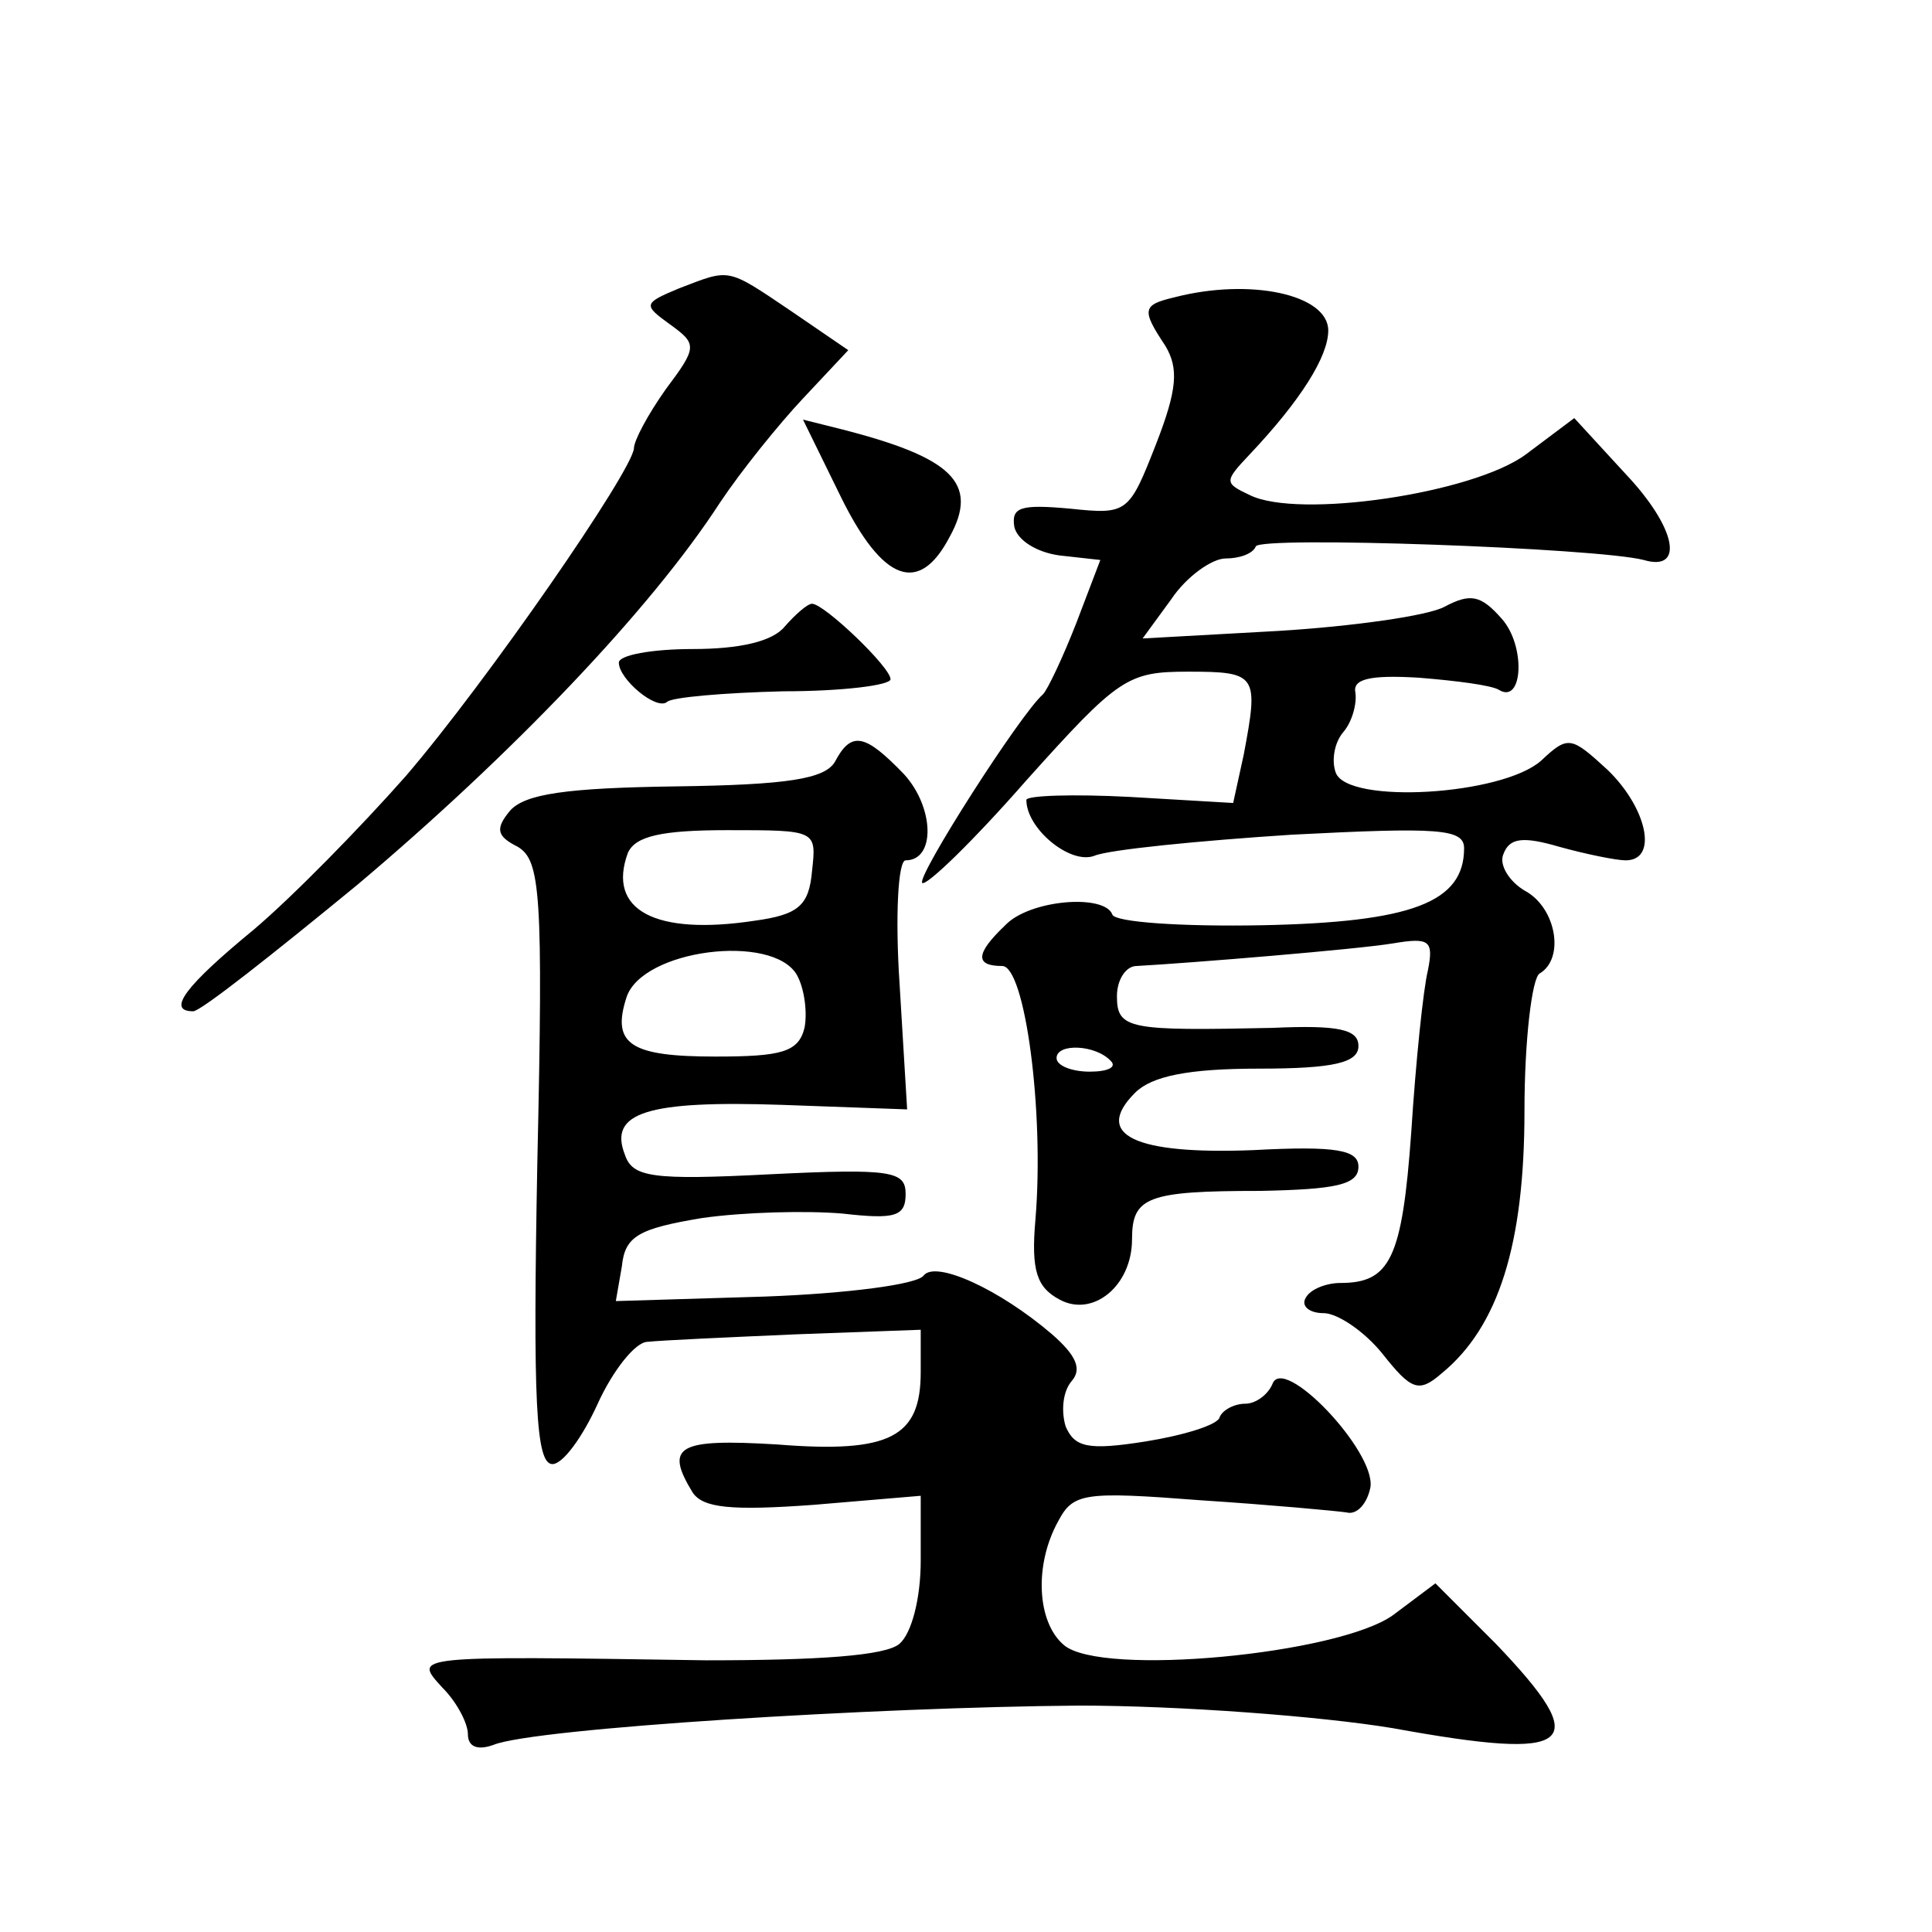
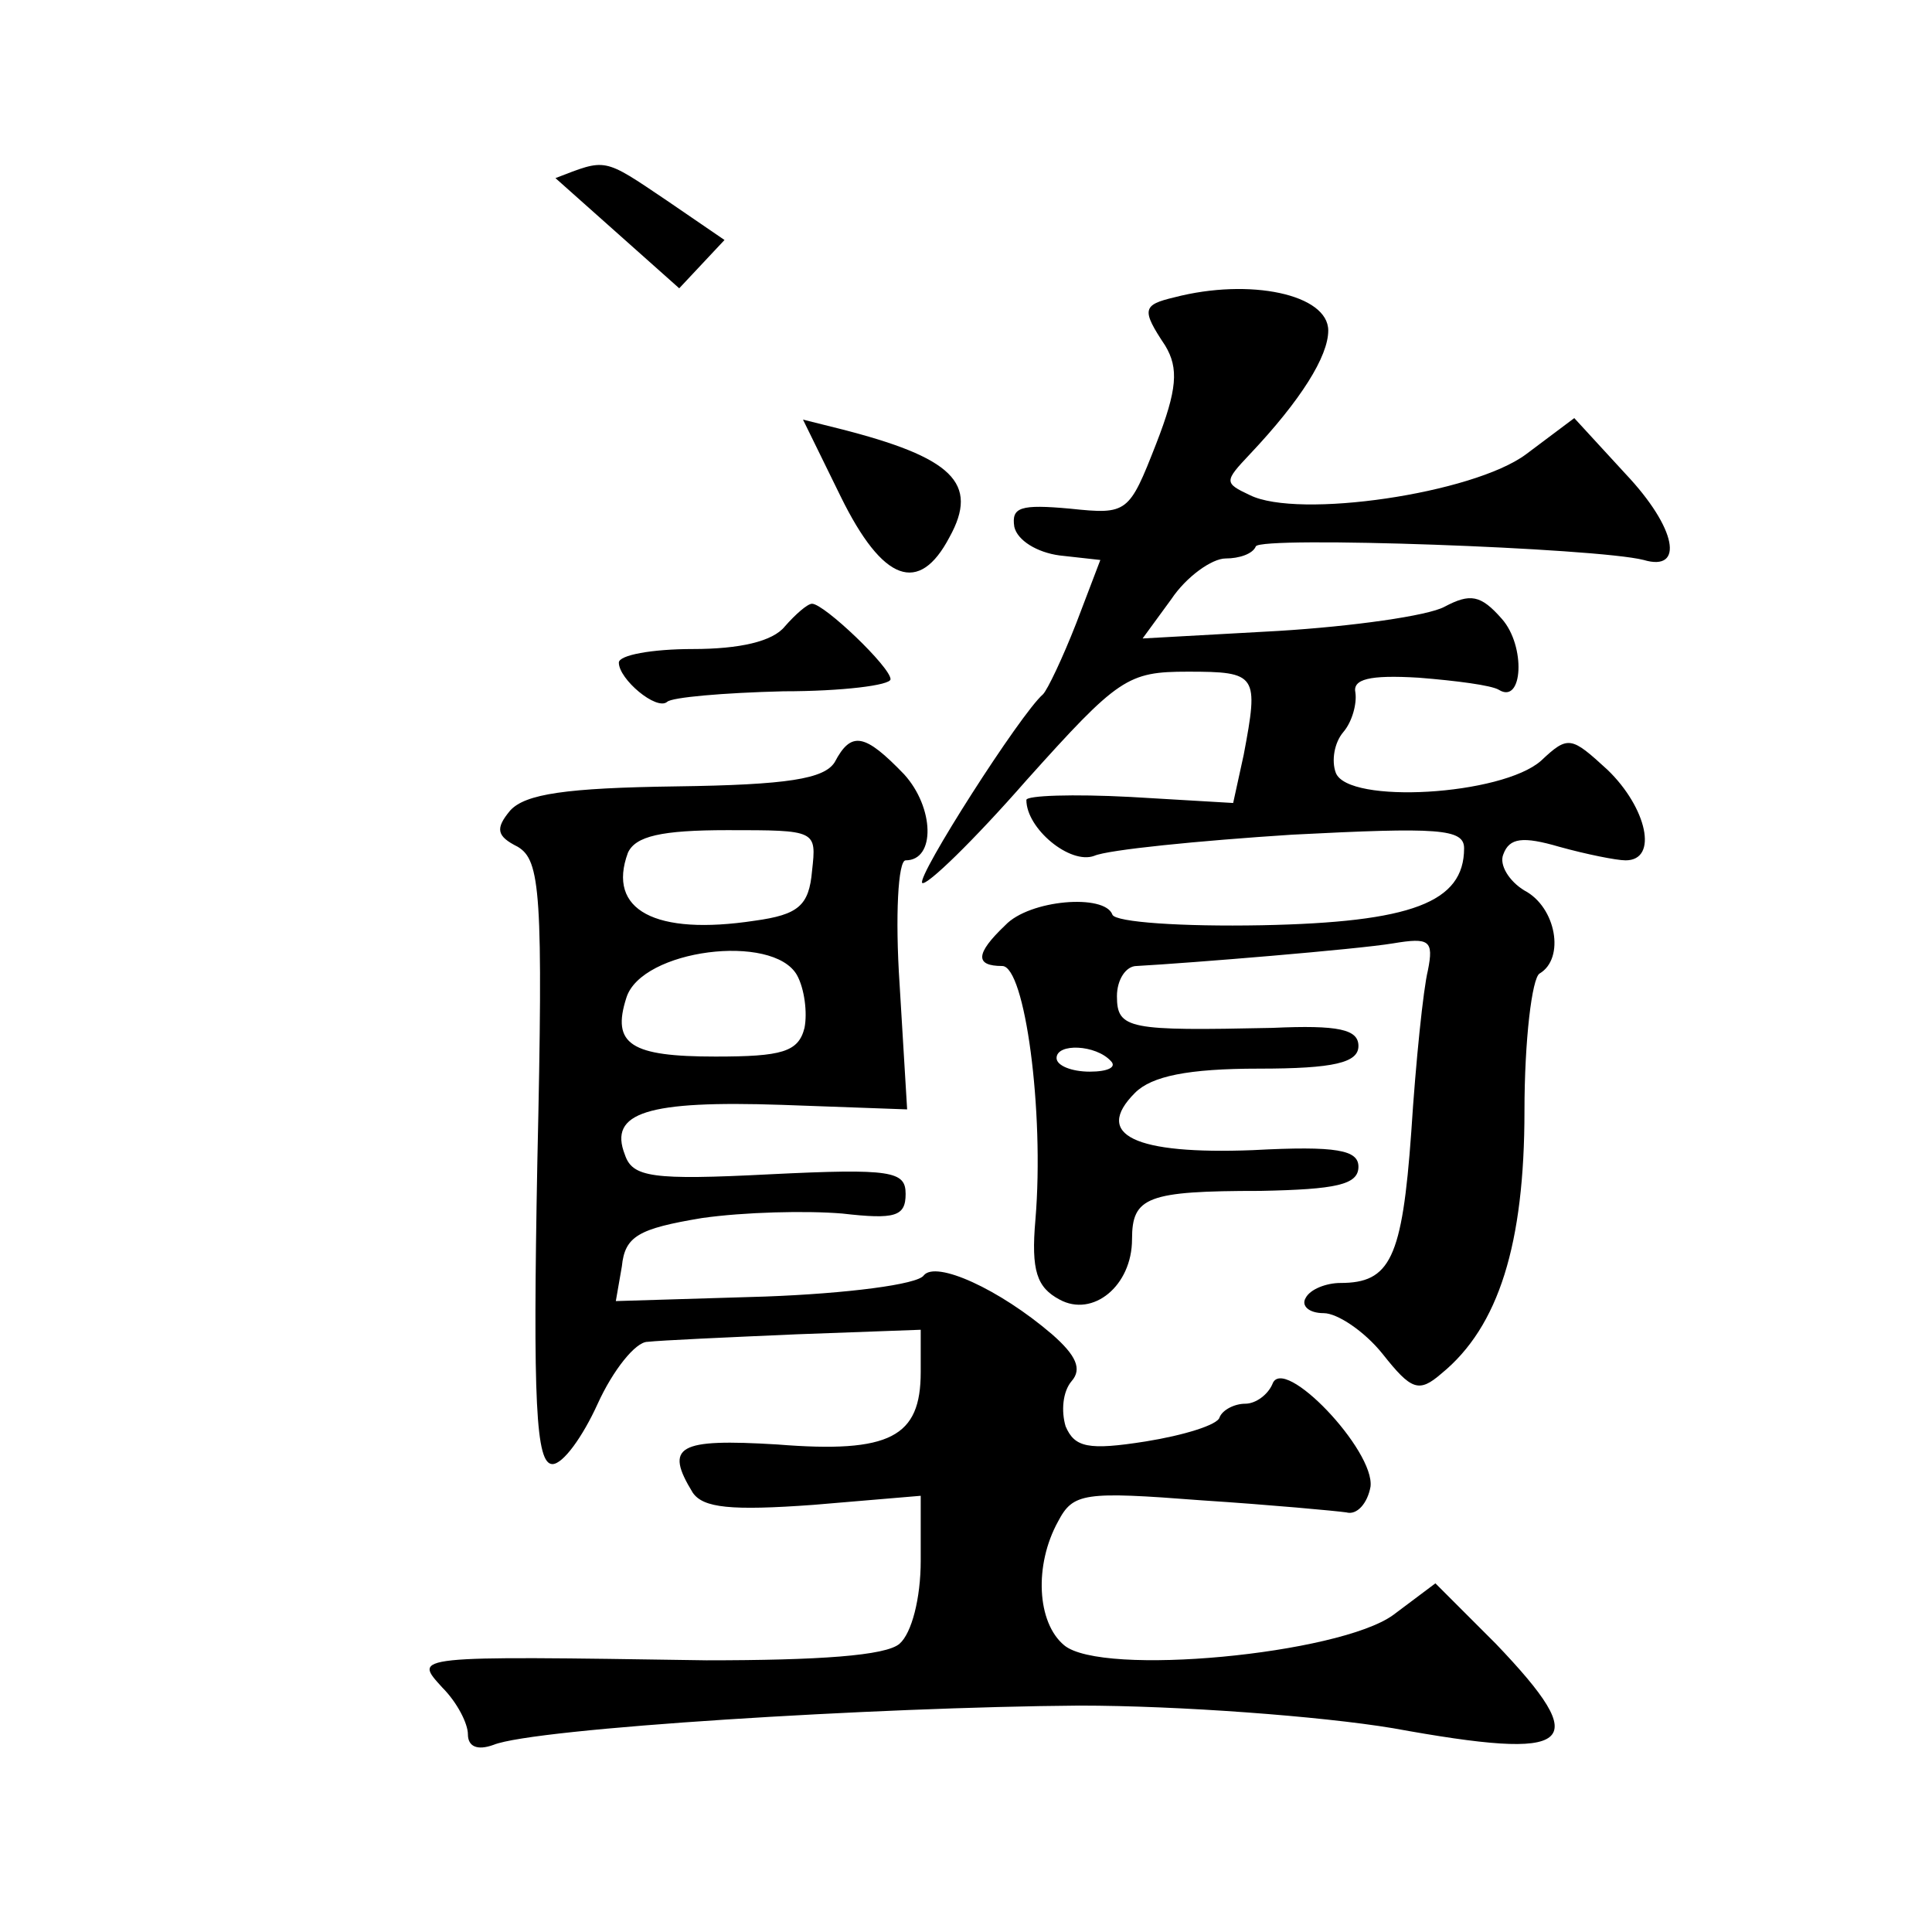
<svg xmlns="http://www.w3.org/2000/svg" version="1.0" width="128pt" height="128pt" viewBox="0 0 128 128" preserveAspectRatio="xMidYMid meet">
  <g transform="translate(0,128) scale(0.1,-0.1)" fill="#0" stroke="none">
-     <path d="M450 1089 c-24 -10 -24 -11 -6 -24 18 -13 18 -15 -3 -43 -12 -17 -21 -34 -21 -39 -1 -15 -97 -154 -151 -217 -30 -34 -75 -80 -101 -102 -45 -37 -58 -54 -40 -54 5 0 53 38 109 84 102 86 194 182 240 253 14 21 39 52 55 69 l30 32 -38 26 c-43 29 -40 28 -74 15z M778 1083 c-21 -5 -22 -8 -6 -32 9 -15 8 -29 -6 -65 -18 -46 -19 -47 -57 -43 -33 3 -39 1 -37 -12 2 -9 15 -17 30 -19 l27 -3 -16 -42 c-9 -23 -19 -44 -22 -47 -15 -13 -84 -121 -80 -125 3 -2 34 28 69 68 61 68 67 72 107 72 46 0 47 -2 37 -55 l-7 -32 -68 4 c-38 2 -69 1 -69 -2 0 -19 29 -43 45 -37 9 4 69 10 131 14 97 5 114 4 114 -9 0 -36 -35 -49 -134 -51 -53 -1 -97 2 -99 7 -5 14 -55 10 -71 -7 -20 -19 -20 -27 -2 -27 15 0 28 -96 22 -168 -3 -34 1 -45 16 -53 22 -12 48 9 48 40 0 28 10 32 85 32 50 1 65 4 65 16 0 11 -14 14 -70 11 -78 -3 -106 10 -78 38 11 11 35 16 82 16 50 0 66 4 66 15 0 11 -13 14 -57 12 -95 -2 -103 -1 -103 21 0 11 6 20 13 20 36 2 146 11 170 15 24 4 27 2 23 -18 -3 -12 -8 -60 -11 -107 -6 -84 -14 -100 -47 -100 -9 0 -20 -4 -23 -10 -3 -5 2 -10 12 -10 9 0 27 -12 39 -27 19 -24 24 -26 39 -13 38 31 55 86 55 174 0 47 5 88 10 91 17 10 11 44 -10 55 -10 6 -17 17 -14 24 4 11 13 12 37 5 18 -5 38 -9 44 -9 22 0 14 35 -12 60 -24 22 -26 23 -44 6 -26 -23 -128 -29 -136 -8 -3 8 -1 20 5 27 6 7 9 19 8 26 -2 9 9 12 42 10 25 -2 48 -5 53 -8 16 -10 18 29 2 47 -14 16 -21 17 -38 8 -11 -6 -61 -13 -110 -16 l-90 -5 19 26 c10 15 27 27 36 27 9 0 18 3 20 8 3 7 226 -1 257 -9 27 -8 22 21 -12 57 l-34 37 -32 -24 c-35 -26 -151 -43 -183 -27 -17 8 -17 9 0 27 34 36 52 65 52 82 0 24 -52 35 -102 22z m-42 -506 c4 -4 -2 -7 -14 -7 -12 0 -22 4 -22 9 0 10 26 9 36 -2z M557 951 c28 -57 52 -65 72 -27 20 36 2 53 -73 72 l-24 6 25 -51z M520 865 c-8 -10 -30 -15 -61 -15 -27 0 -49 -4 -49 -9 0 -11 25 -32 32 -26 3 3 37 6 77 7 39 0 71 4 71 8 0 8 -44 50 -52 50 -3 0 -11 -7 -18 -15z M553 775 c-7 -11 -31 -15 -105 -16 -73 -1 -100 -5 -110 -16 -10 -12 -9 -17 5 -24 15 -9 17 -30 13 -209 -3 -159 -1 -200 10 -200 7 0 20 18 30 40 10 22 25 41 33 41 9 1 53 3 99 5 l82 3 0 -28 c0 -43 -20 -54 -95 -48 -66 4 -75 -1 -56 -32 7 -10 25 -12 80 -8 l71 6 0 -43 c0 -25 -6 -48 -14 -55 -9 -8 -54 -11 -128 -11 -197 3 -194 3 -175 -18 10 -10 17 -24 17 -31 0 -8 6 -11 17 -7 27 11 254 25 388 26 66 0 160 -7 208 -15 121 -22 133 -12 68 56 l-40 40 -28 -21 c-36 -26 -193 -41 -218 -20 -18 15 -20 53 -4 82 10 19 17 20 95 14 46 -3 89 -7 96 -8 7 -2 14 6 16 17 3 24 -58 88 -65 68 -3 -7 -11 -13 -18 -13 -7 0 -15 -4 -17 -9 -1 -5 -24 -12 -49 -16 -38 -6 -47 -4 -53 10 -3 10 -2 23 4 30 7 8 3 17 -13 31 -35 30 -77 49 -85 39 -4 -6 -51 -12 -105 -14 l-99 -3 4 23 c2 20 11 25 53 32 28 4 69 5 93 3 35 -4 42 -2 42 13 0 15 -9 17 -90 13 -78 -4 -91 -2 -96 13 -11 28 15 36 104 33 l83 -3 -5 83 c-3 45 -1 82 4 82 20 0 19 35 -1 57 -26 27 -35 29 -46 8z m-15 -72 c-2 -23 -9 -29 -38 -33 -66 -10 -98 7 -84 45 5 11 22 15 66 15 59 0 59 0 56 -27z m-10 -69 c5 -9 7 -25 5 -35 -4 -16 -15 -19 -59 -19 -56 0 -69 8 -59 39 10 32 97 43 113 15z" />
+     <path d="M450 1089 l30 32 -38 26 c-43 29 -40 28 -74 15z M778 1083 c-21 -5 -22 -8 -6 -32 9 -15 8 -29 -6 -65 -18 -46 -19 -47 -57 -43 -33 3 -39 1 -37 -12 2 -9 15 -17 30 -19 l27 -3 -16 -42 c-9 -23 -19 -44 -22 -47 -15 -13 -84 -121 -80 -125 3 -2 34 28 69 68 61 68 67 72 107 72 46 0 47 -2 37 -55 l-7 -32 -68 4 c-38 2 -69 1 -69 -2 0 -19 29 -43 45 -37 9 4 69 10 131 14 97 5 114 4 114 -9 0 -36 -35 -49 -134 -51 -53 -1 -97 2 -99 7 -5 14 -55 10 -71 -7 -20 -19 -20 -27 -2 -27 15 0 28 -96 22 -168 -3 -34 1 -45 16 -53 22 -12 48 9 48 40 0 28 10 32 85 32 50 1 65 4 65 16 0 11 -14 14 -70 11 -78 -3 -106 10 -78 38 11 11 35 16 82 16 50 0 66 4 66 15 0 11 -13 14 -57 12 -95 -2 -103 -1 -103 21 0 11 6 20 13 20 36 2 146 11 170 15 24 4 27 2 23 -18 -3 -12 -8 -60 -11 -107 -6 -84 -14 -100 -47 -100 -9 0 -20 -4 -23 -10 -3 -5 2 -10 12 -10 9 0 27 -12 39 -27 19 -24 24 -26 39 -13 38 31 55 86 55 174 0 47 5 88 10 91 17 10 11 44 -10 55 -10 6 -17 17 -14 24 4 11 13 12 37 5 18 -5 38 -9 44 -9 22 0 14 35 -12 60 -24 22 -26 23 -44 6 -26 -23 -128 -29 -136 -8 -3 8 -1 20 5 27 6 7 9 19 8 26 -2 9 9 12 42 10 25 -2 48 -5 53 -8 16 -10 18 29 2 47 -14 16 -21 17 -38 8 -11 -6 -61 -13 -110 -16 l-90 -5 19 26 c10 15 27 27 36 27 9 0 18 3 20 8 3 7 226 -1 257 -9 27 -8 22 21 -12 57 l-34 37 -32 -24 c-35 -26 -151 -43 -183 -27 -17 8 -17 9 0 27 34 36 52 65 52 82 0 24 -52 35 -102 22z m-42 -506 c4 -4 -2 -7 -14 -7 -12 0 -22 4 -22 9 0 10 26 9 36 -2z M557 951 c28 -57 52 -65 72 -27 20 36 2 53 -73 72 l-24 6 25 -51z M520 865 c-8 -10 -30 -15 -61 -15 -27 0 -49 -4 -49 -9 0 -11 25 -32 32 -26 3 3 37 6 77 7 39 0 71 4 71 8 0 8 -44 50 -52 50 -3 0 -11 -7 -18 -15z M553 775 c-7 -11 -31 -15 -105 -16 -73 -1 -100 -5 -110 -16 -10 -12 -9 -17 5 -24 15 -9 17 -30 13 -209 -3 -159 -1 -200 10 -200 7 0 20 18 30 40 10 22 25 41 33 41 9 1 53 3 99 5 l82 3 0 -28 c0 -43 -20 -54 -95 -48 -66 4 -75 -1 -56 -32 7 -10 25 -12 80 -8 l71 6 0 -43 c0 -25 -6 -48 -14 -55 -9 -8 -54 -11 -128 -11 -197 3 -194 3 -175 -18 10 -10 17 -24 17 -31 0 -8 6 -11 17 -7 27 11 254 25 388 26 66 0 160 -7 208 -15 121 -22 133 -12 68 56 l-40 40 -28 -21 c-36 -26 -193 -41 -218 -20 -18 15 -20 53 -4 82 10 19 17 20 95 14 46 -3 89 -7 96 -8 7 -2 14 6 16 17 3 24 -58 88 -65 68 -3 -7 -11 -13 -18 -13 -7 0 -15 -4 -17 -9 -1 -5 -24 -12 -49 -16 -38 -6 -47 -4 -53 10 -3 10 -2 23 4 30 7 8 3 17 -13 31 -35 30 -77 49 -85 39 -4 -6 -51 -12 -105 -14 l-99 -3 4 23 c2 20 11 25 53 32 28 4 69 5 93 3 35 -4 42 -2 42 13 0 15 -9 17 -90 13 -78 -4 -91 -2 -96 13 -11 28 15 36 104 33 l83 -3 -5 83 c-3 45 -1 82 4 82 20 0 19 35 -1 57 -26 27 -35 29 -46 8z m-15 -72 c-2 -23 -9 -29 -38 -33 -66 -10 -98 7 -84 45 5 11 22 15 66 15 59 0 59 0 56 -27z m-10 -69 c5 -9 7 -25 5 -35 -4 -16 -15 -19 -59 -19 -56 0 -69 8 -59 39 10 32 97 43 113 15z" />
  </g>
</svg>